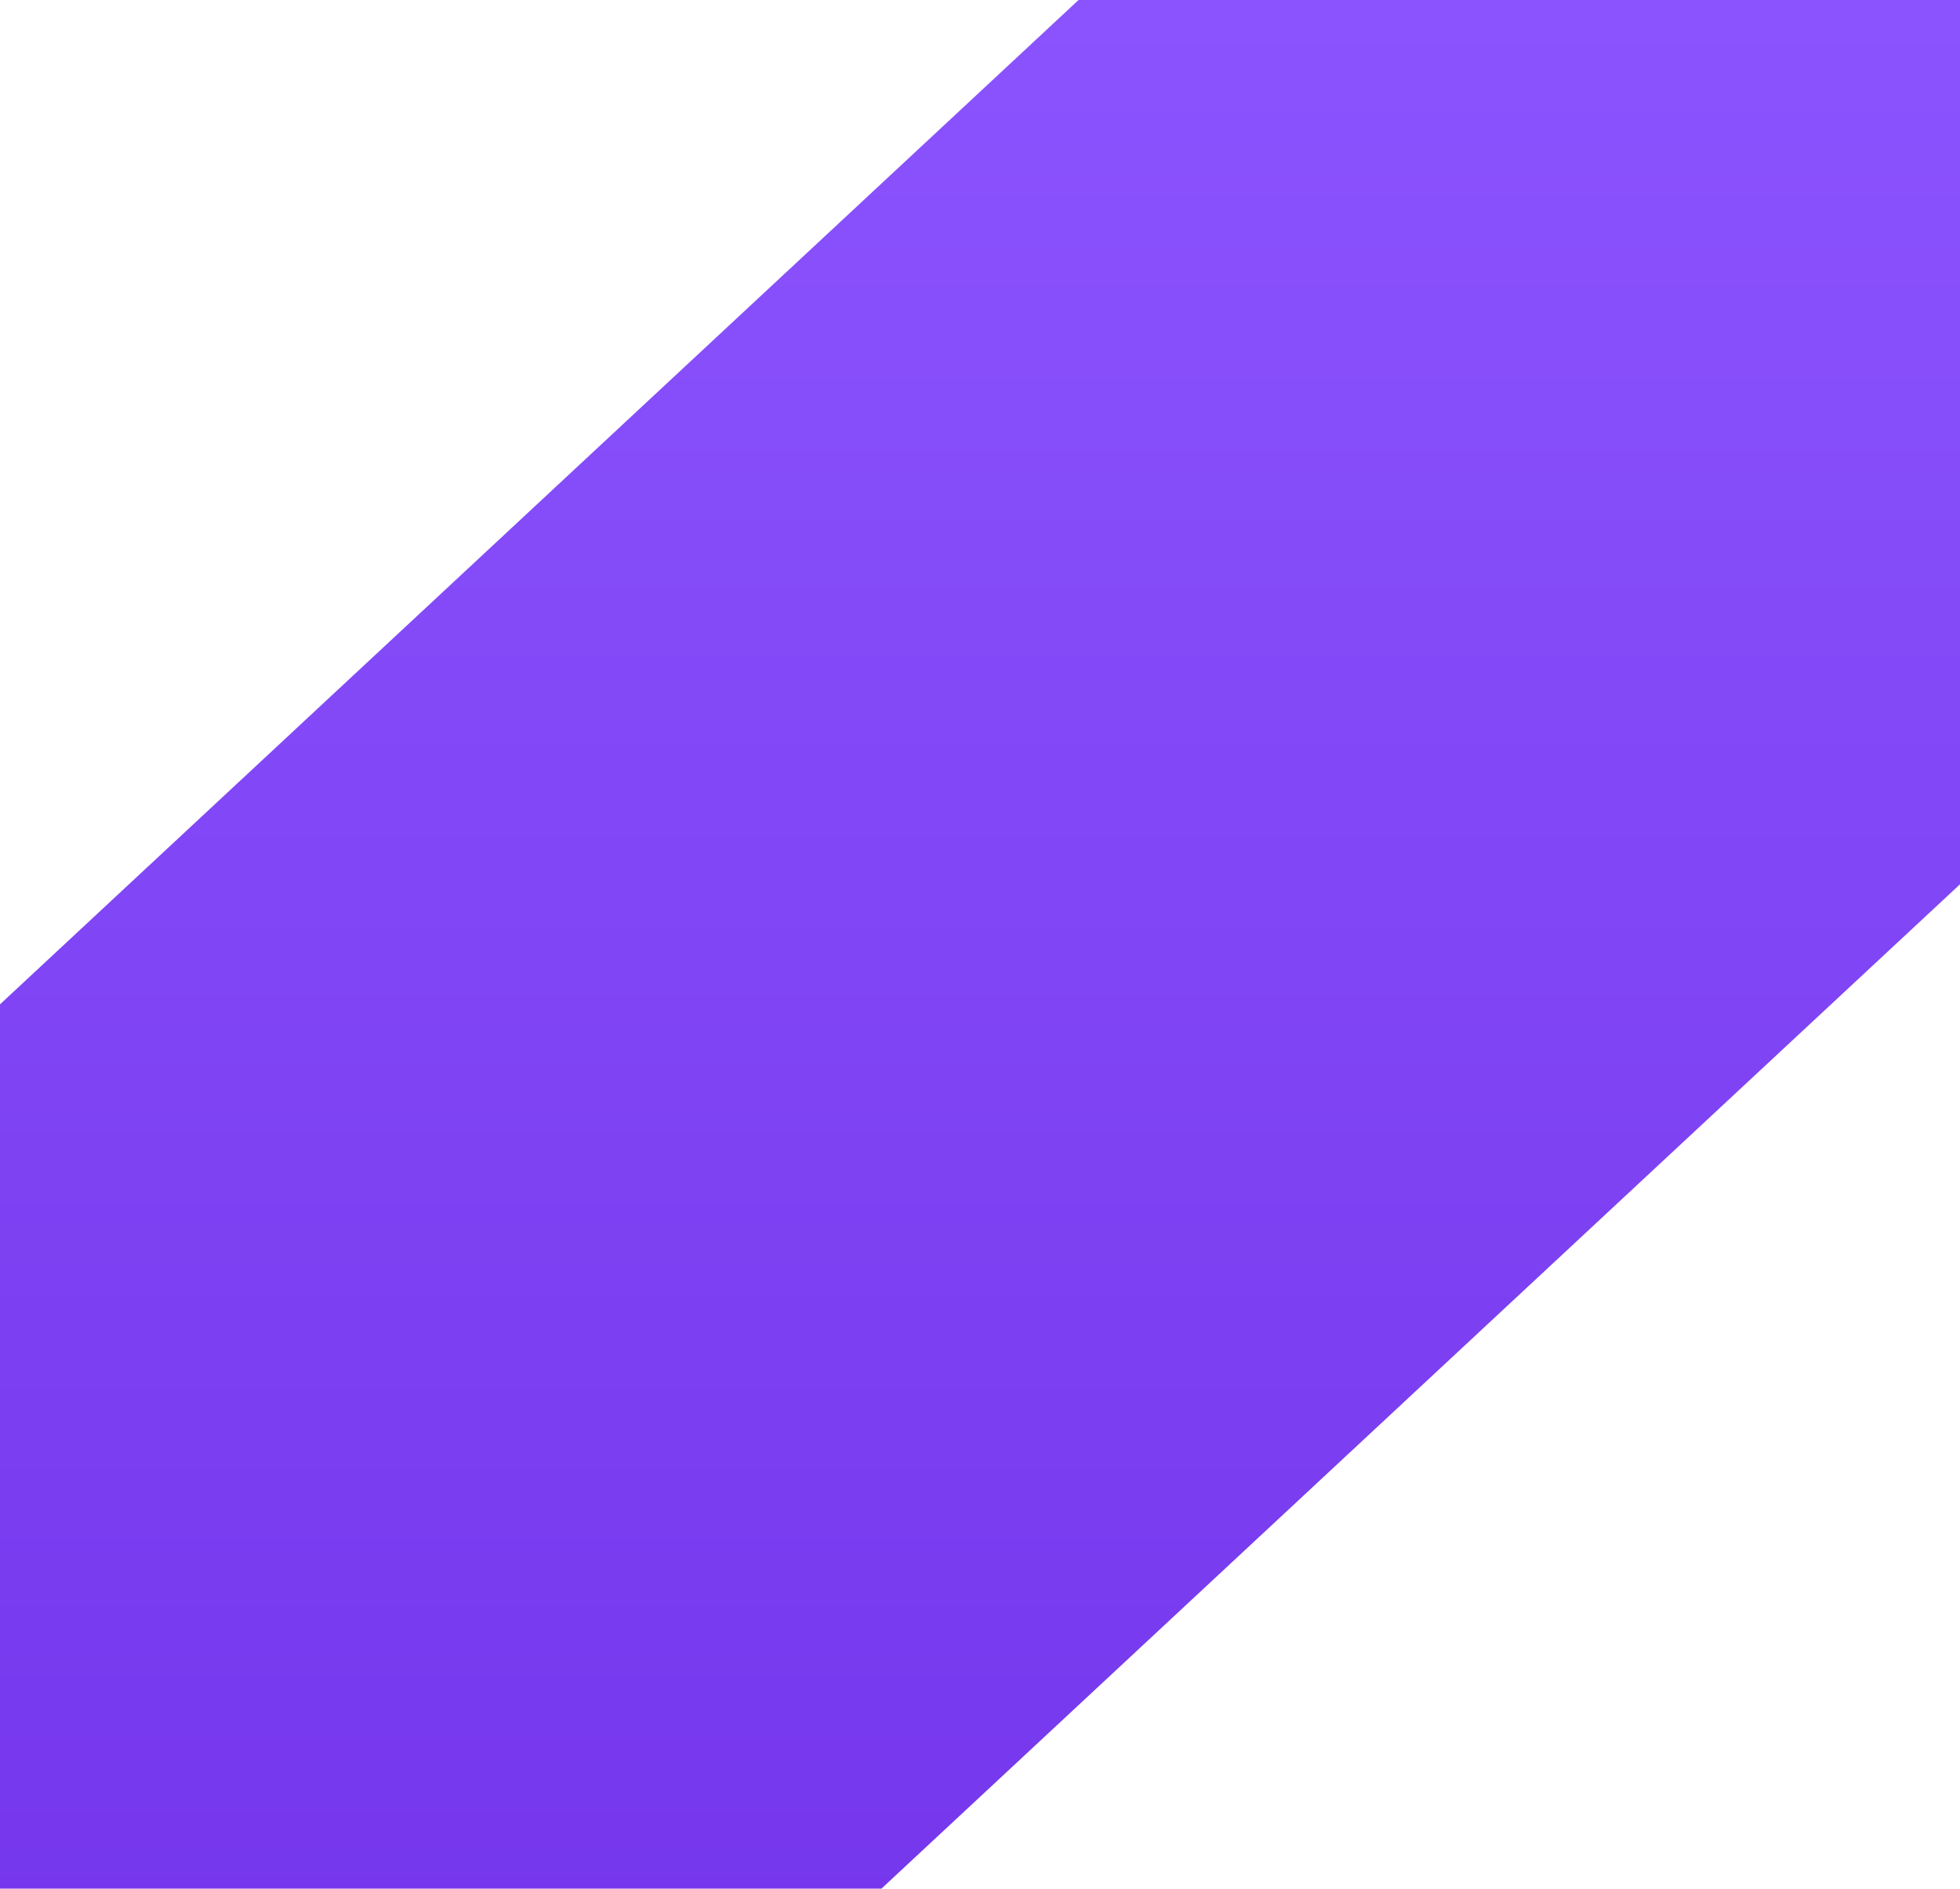
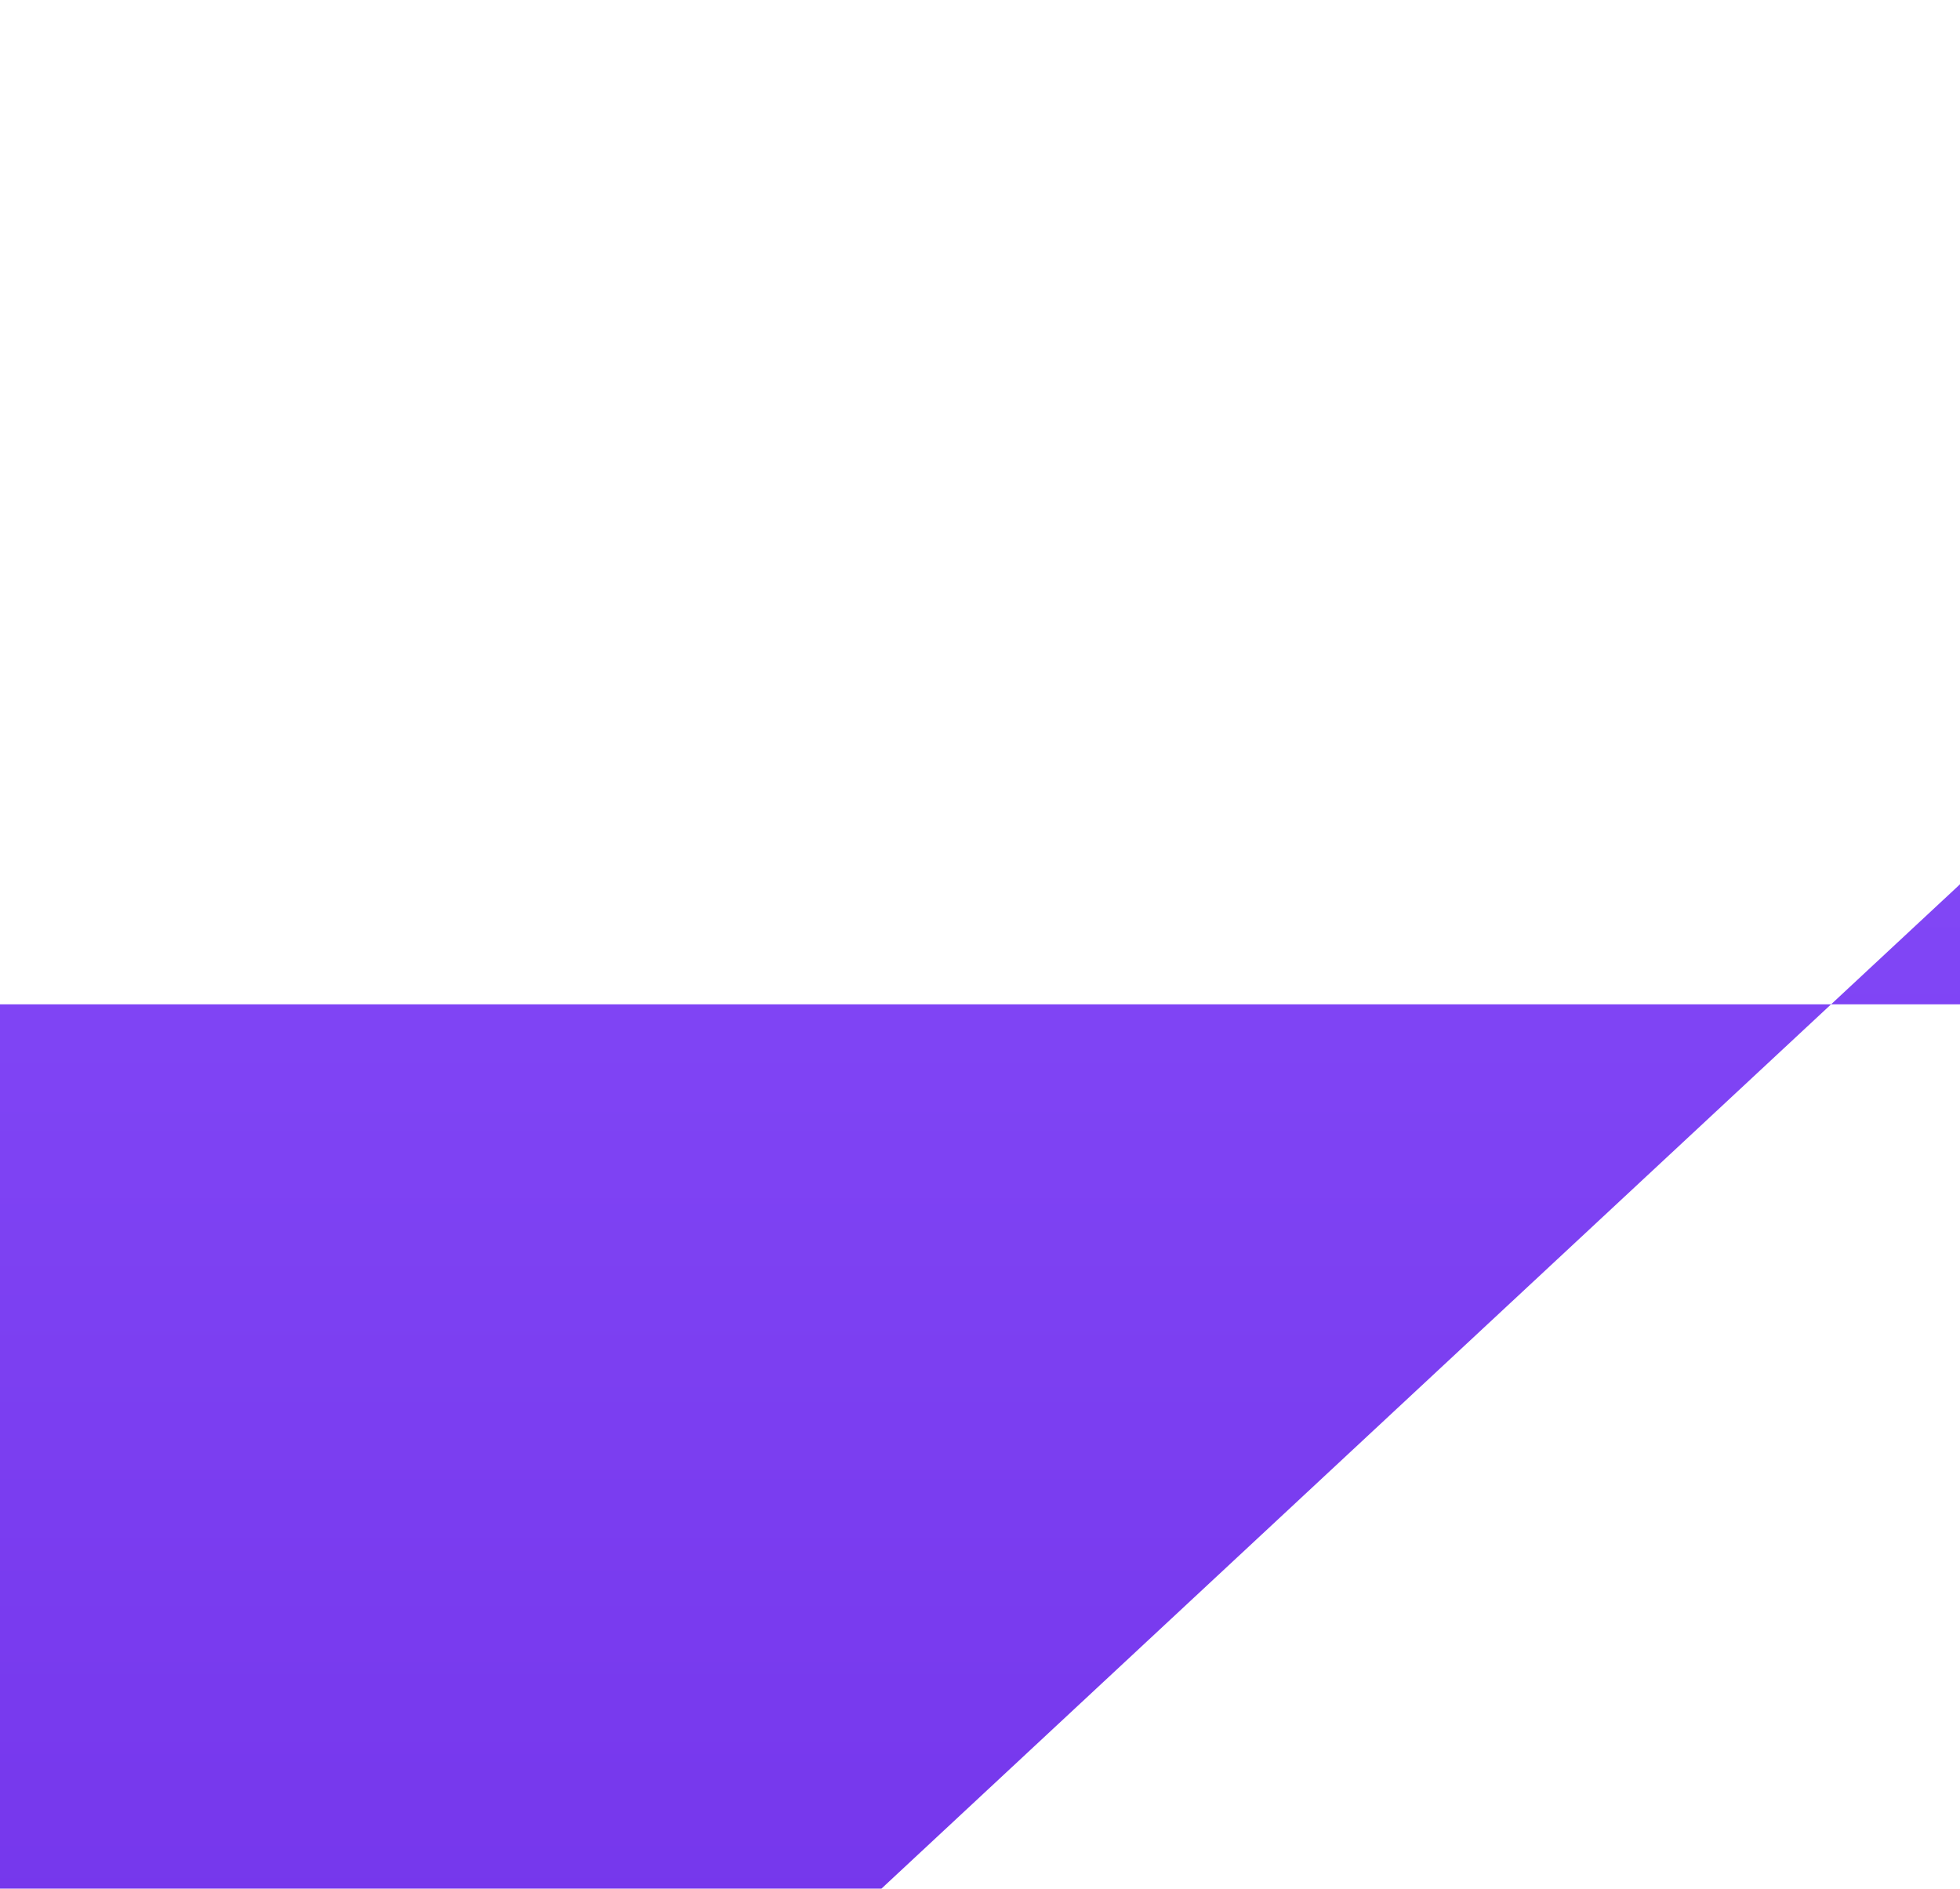
<svg xmlns="http://www.w3.org/2000/svg" width="82" height="79" viewBox="0 0 82 79" fill="none">
-   <path id="Path_3561" d="M82 36.989L36.877 79H0V42.011L45.123 0H82V36.989Z" fill="url(#paint0_linear_5039_150799)" />
+   <path id="Path_3561" d="M82 36.989L36.877 79H0V42.011H82V36.989Z" fill="url(#paint0_linear_5039_150799)" />
  <defs>
    <linearGradient id="paint0_linear_5039_150799" x1="3.633" y1="148.201" x2="3.633" y2="-5.297" gradientUnits="userSpaceOnUse">
      <stop stop-color="#641FDD" />
      <stop offset="1" stop-color="#8C55FF" />
    </linearGradient>
  </defs>
</svg>